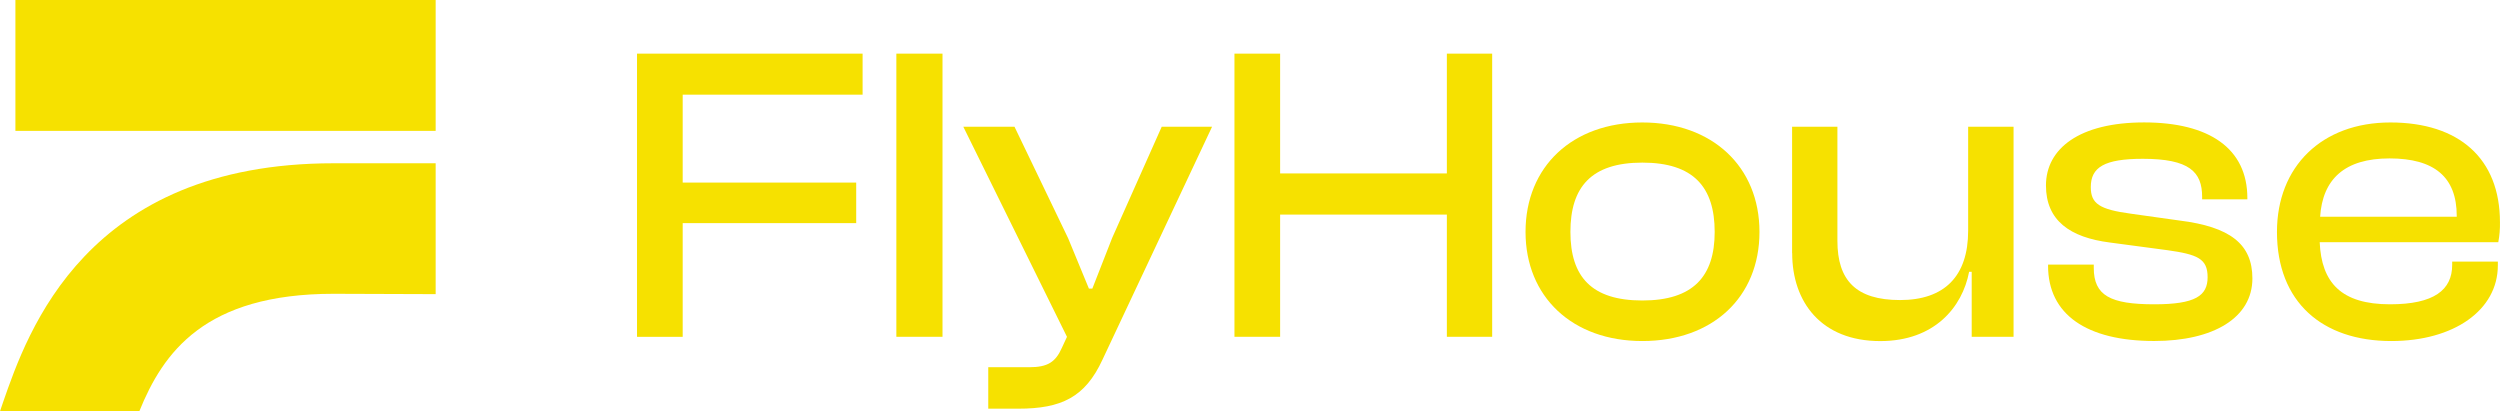
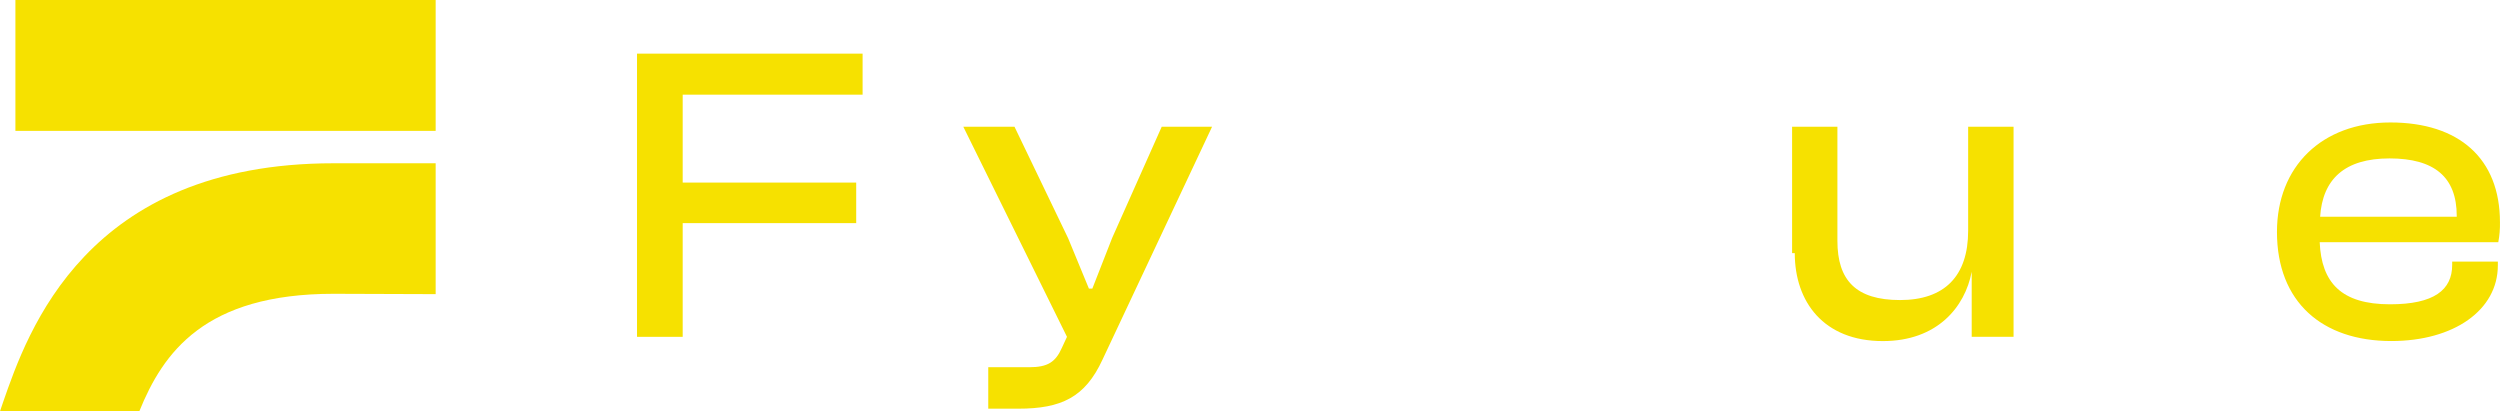
<svg xmlns="http://www.w3.org/2000/svg" id="Layer_1" data-name="Layer 1" viewBox="0 0 570.98 93.93">
  <defs>
    <style>
      .cls-1 {
        fill: #f6e100;
      }
    </style>
  </defs>
  <g>
    <path class="cls-1" d="M99.5,0H3.52V29.89H99.5V0Z" />
    <path class="cls-1" d="M99.5,67.18v-29.89h-23.33C19.6,37.29,6.32,75.68,.65,92.01c-.21,.57-.42,1.22-.65,1.92H31.82c5.44-13.43,14.92-26.83,44.35-26.83l23.33,.08Z" />
  </g>
  <g>
    <path class="cls-1" d="M145.49,76.92V12.25h51.52v9.37h-41.09v20.08h39.63v9.26h-39.63v25.97h-10.43Z" />
-     <path class="cls-1" d="M204.72,76.92V12.25h10.54V76.92h-10.54Z" />
    <path class="cls-1" d="M225.71,93.34v-9.47h9.36c4.21,0,6-1.16,7.46-4.44l1.16-2.5-23.68-47.99h11.69l12.26,25.49,4.74,11.49h.78l4.53-11.58,11.32-25.4h11.5l-25.03,53.2c-3.96,8.59-9.38,11.2-19.24,11.2h-6.85Z" />
-     <path class="cls-1" d="M281.94,76.92V12.25h10.43v27.36h38.08V12.25h10.35V76.92h-10.35v-27.91h-38.08v27.91h-10.43Z" />
-     <path class="cls-1" d="M348.42,52.97c0-14.94,10.72-25,26.67-25s26.76,10.06,26.76,25-10.73,24.92-26.76,24.92-26.67-10.14-26.67-24.92Zm43.2,0c0-10.23-4.83-15.83-16.52-15.83s-16.43,5.6-16.43,15.83,4.82,15.66,16.43,15.66,16.52-5.51,16.52-15.66Z" />
-     <path class="cls-1" d="M409.3,57.81V28.94h10.35v26.08c0,8.97,4.21,13.51,14.31,13.51s15.55-5.41,15.55-15.83V28.94h10.37v47.99h-9.56v-14.86h-.59c-1.54,8.1-7.92,15.83-20.29,15.83-13.55,0-20.12-8.99-20.12-20.08Z" />
-     <path class="cls-1" d="M467.77,60.7v-.27h10.43v.76c0,6.31,3.77,8.31,13.82,8.31,9.38,0,12.18-1.94,12.18-6.19s-2.32-5.2-9.19-6.17l-13.13-1.75c-9.1-1.16-14.6-5.01-14.6-13.03,0-8.42,7.63-14.4,22.42-14.4s23.58,5.89,23.58,17.28v.29h-10.33v-.57c0-5.7-2.91-8.69-13.55-8.69-8.79,0-11.88,1.94-11.88,6.46,0,3.77,1.94,5.11,9.19,6.08l11.1,1.56c11.42,1.43,16.62,5.3,16.62,13.22,0,8.99-8.89,14.29-22.42,14.29-15.47,0-24.25-6.08-24.25-17.19Z" />
+     <path class="cls-1" d="M409.3,57.81V28.94h10.35v26.08c0,8.97,4.21,13.51,14.31,13.51s15.55-5.41,15.55-15.83V28.94h10.37v47.99h-9.56v-14.86c-1.54,8.1-7.92,15.83-20.29,15.83-13.55,0-20.12-8.99-20.12-20.08Z" />
    <path class="cls-1" d="M520.04,52.97c0-14.94,10.24-25,25.9-25s25.03,8.21,25.03,22.79c.03,1.52-.09,3.05-.38,4.55h-40.79c.4,9.26,4.93,14.19,16.06,14.19,10.05,0,14.2-3.28,14.2-8.99v-.76h10.43v.86c0,10.23-10.05,17.28-24.34,17.28-15.76,0-26.11-8.88-26.11-24.92Zm9.86-3.47h31.2v-.19c0-8.88-5.12-13.13-15.36-13.13s-15.28,4.74-15.84,13.32Z" />
  </g>
</svg>